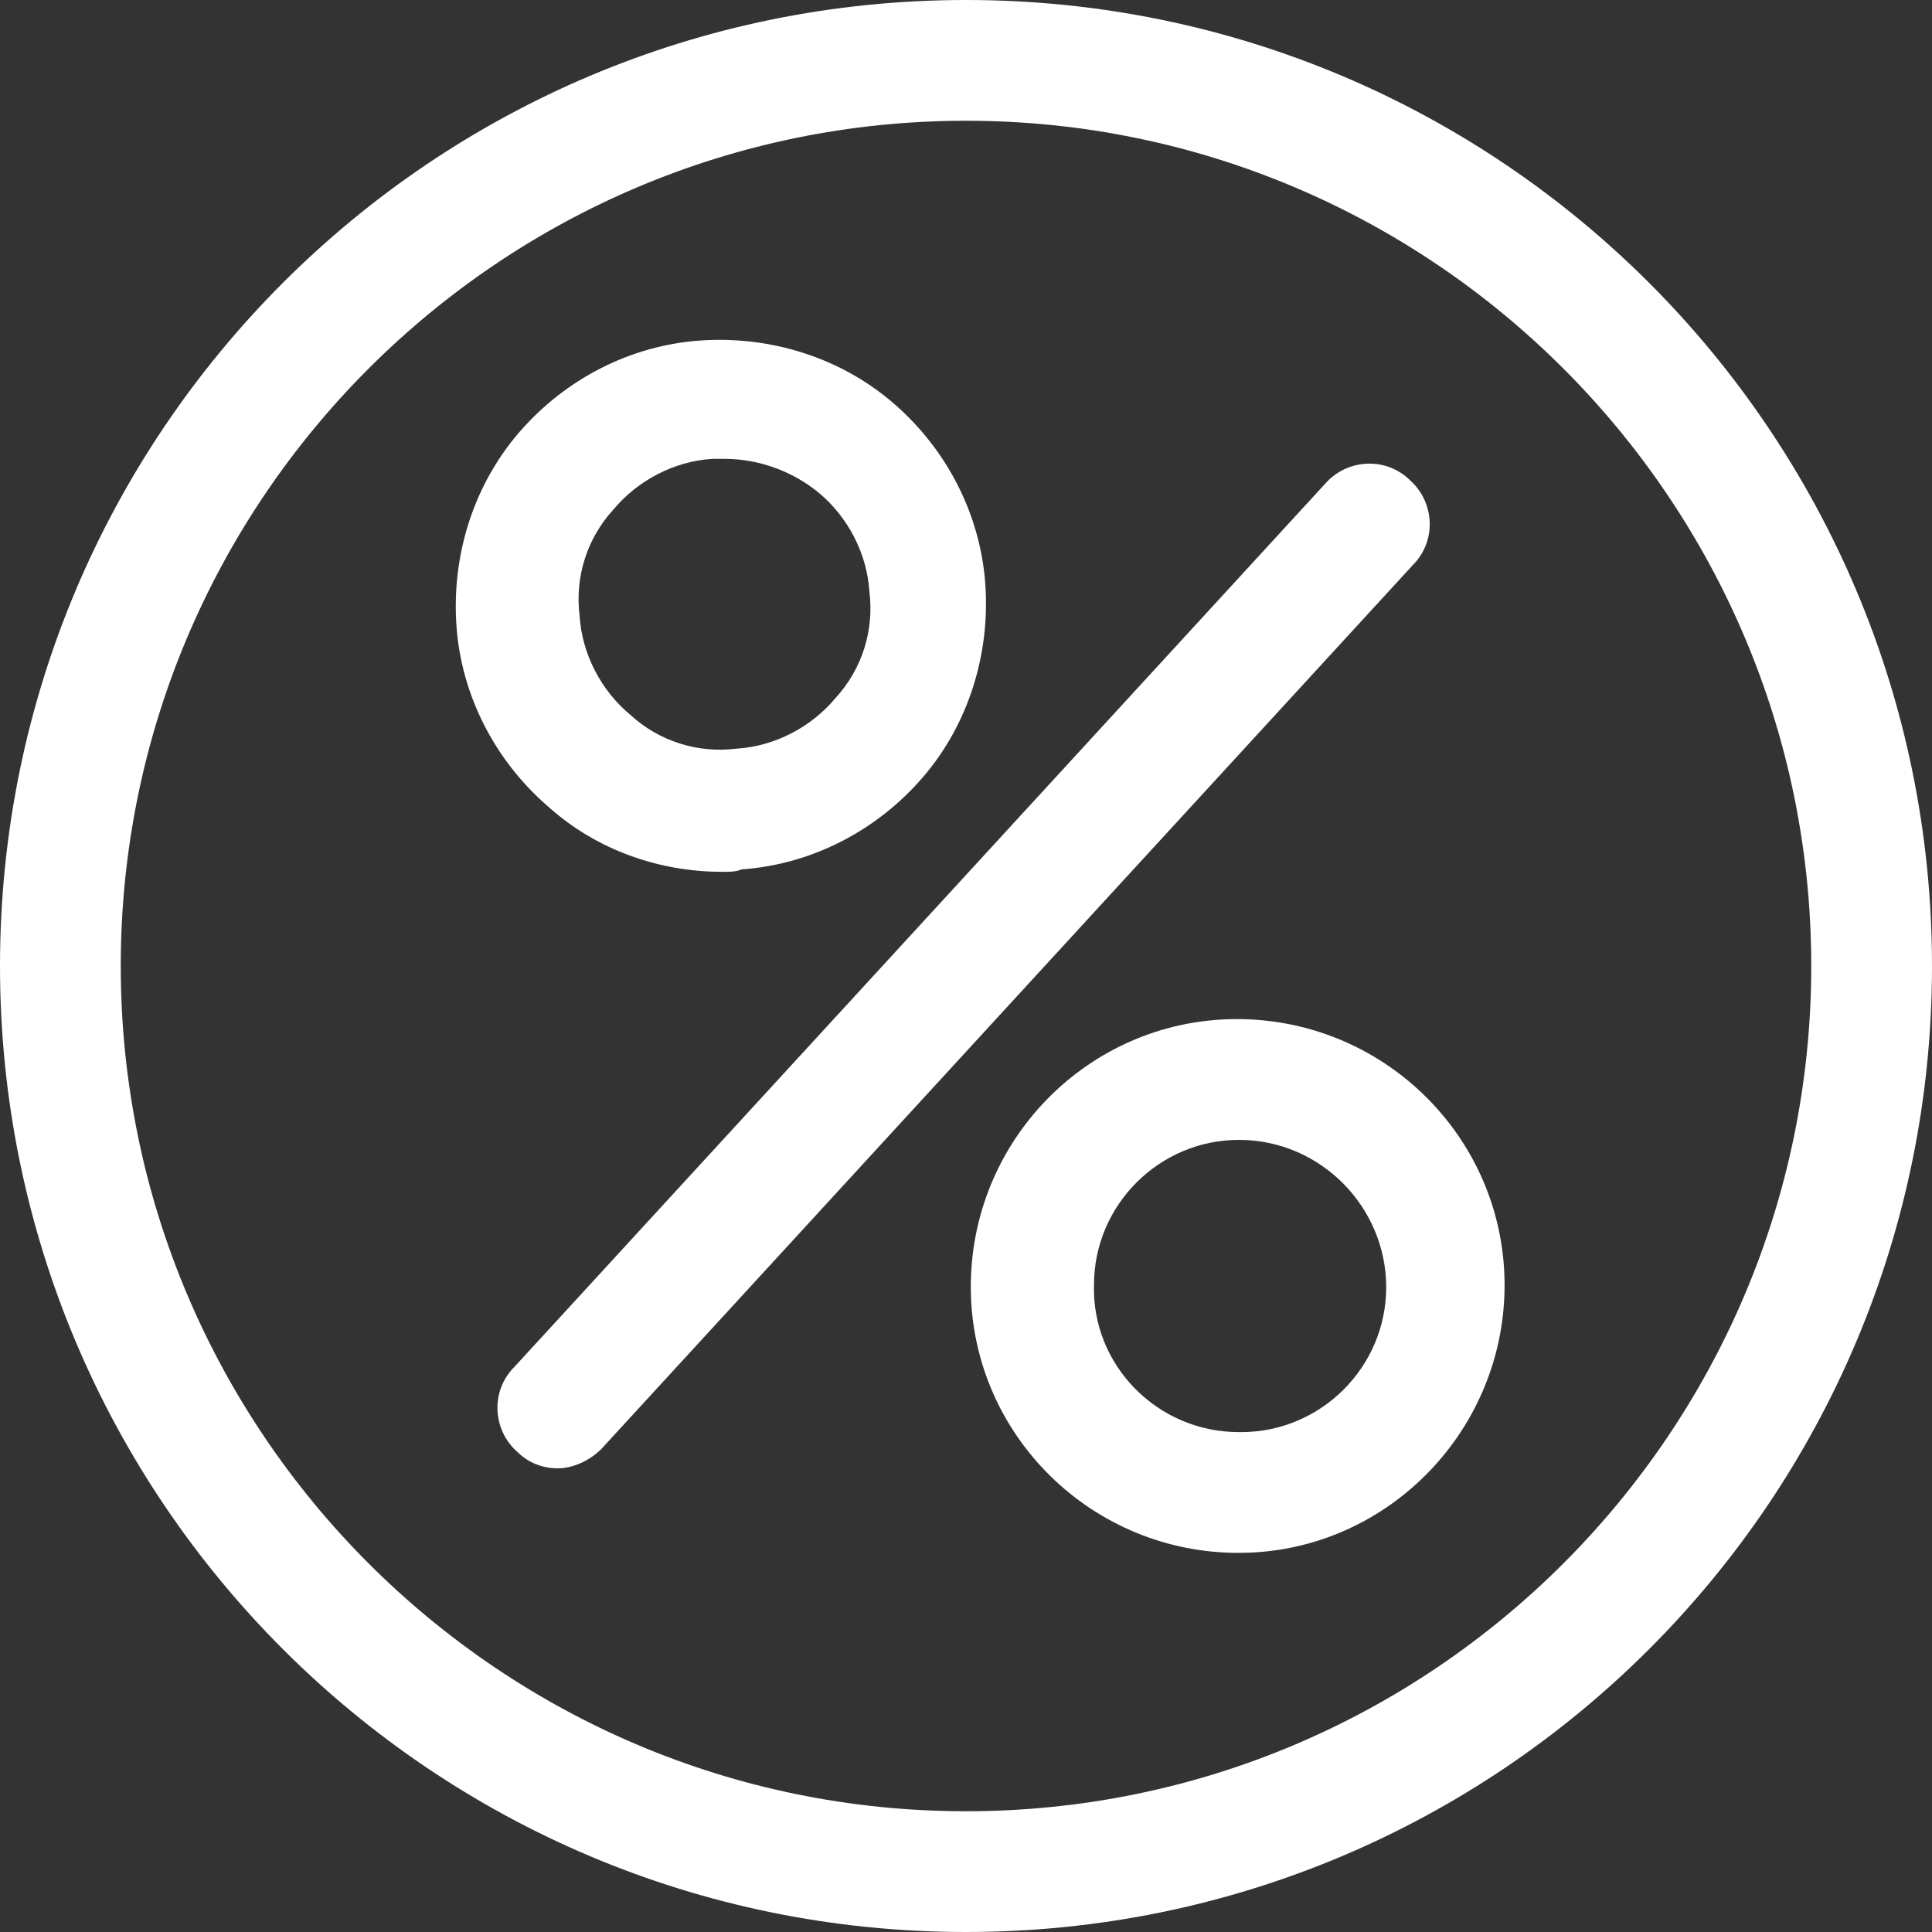
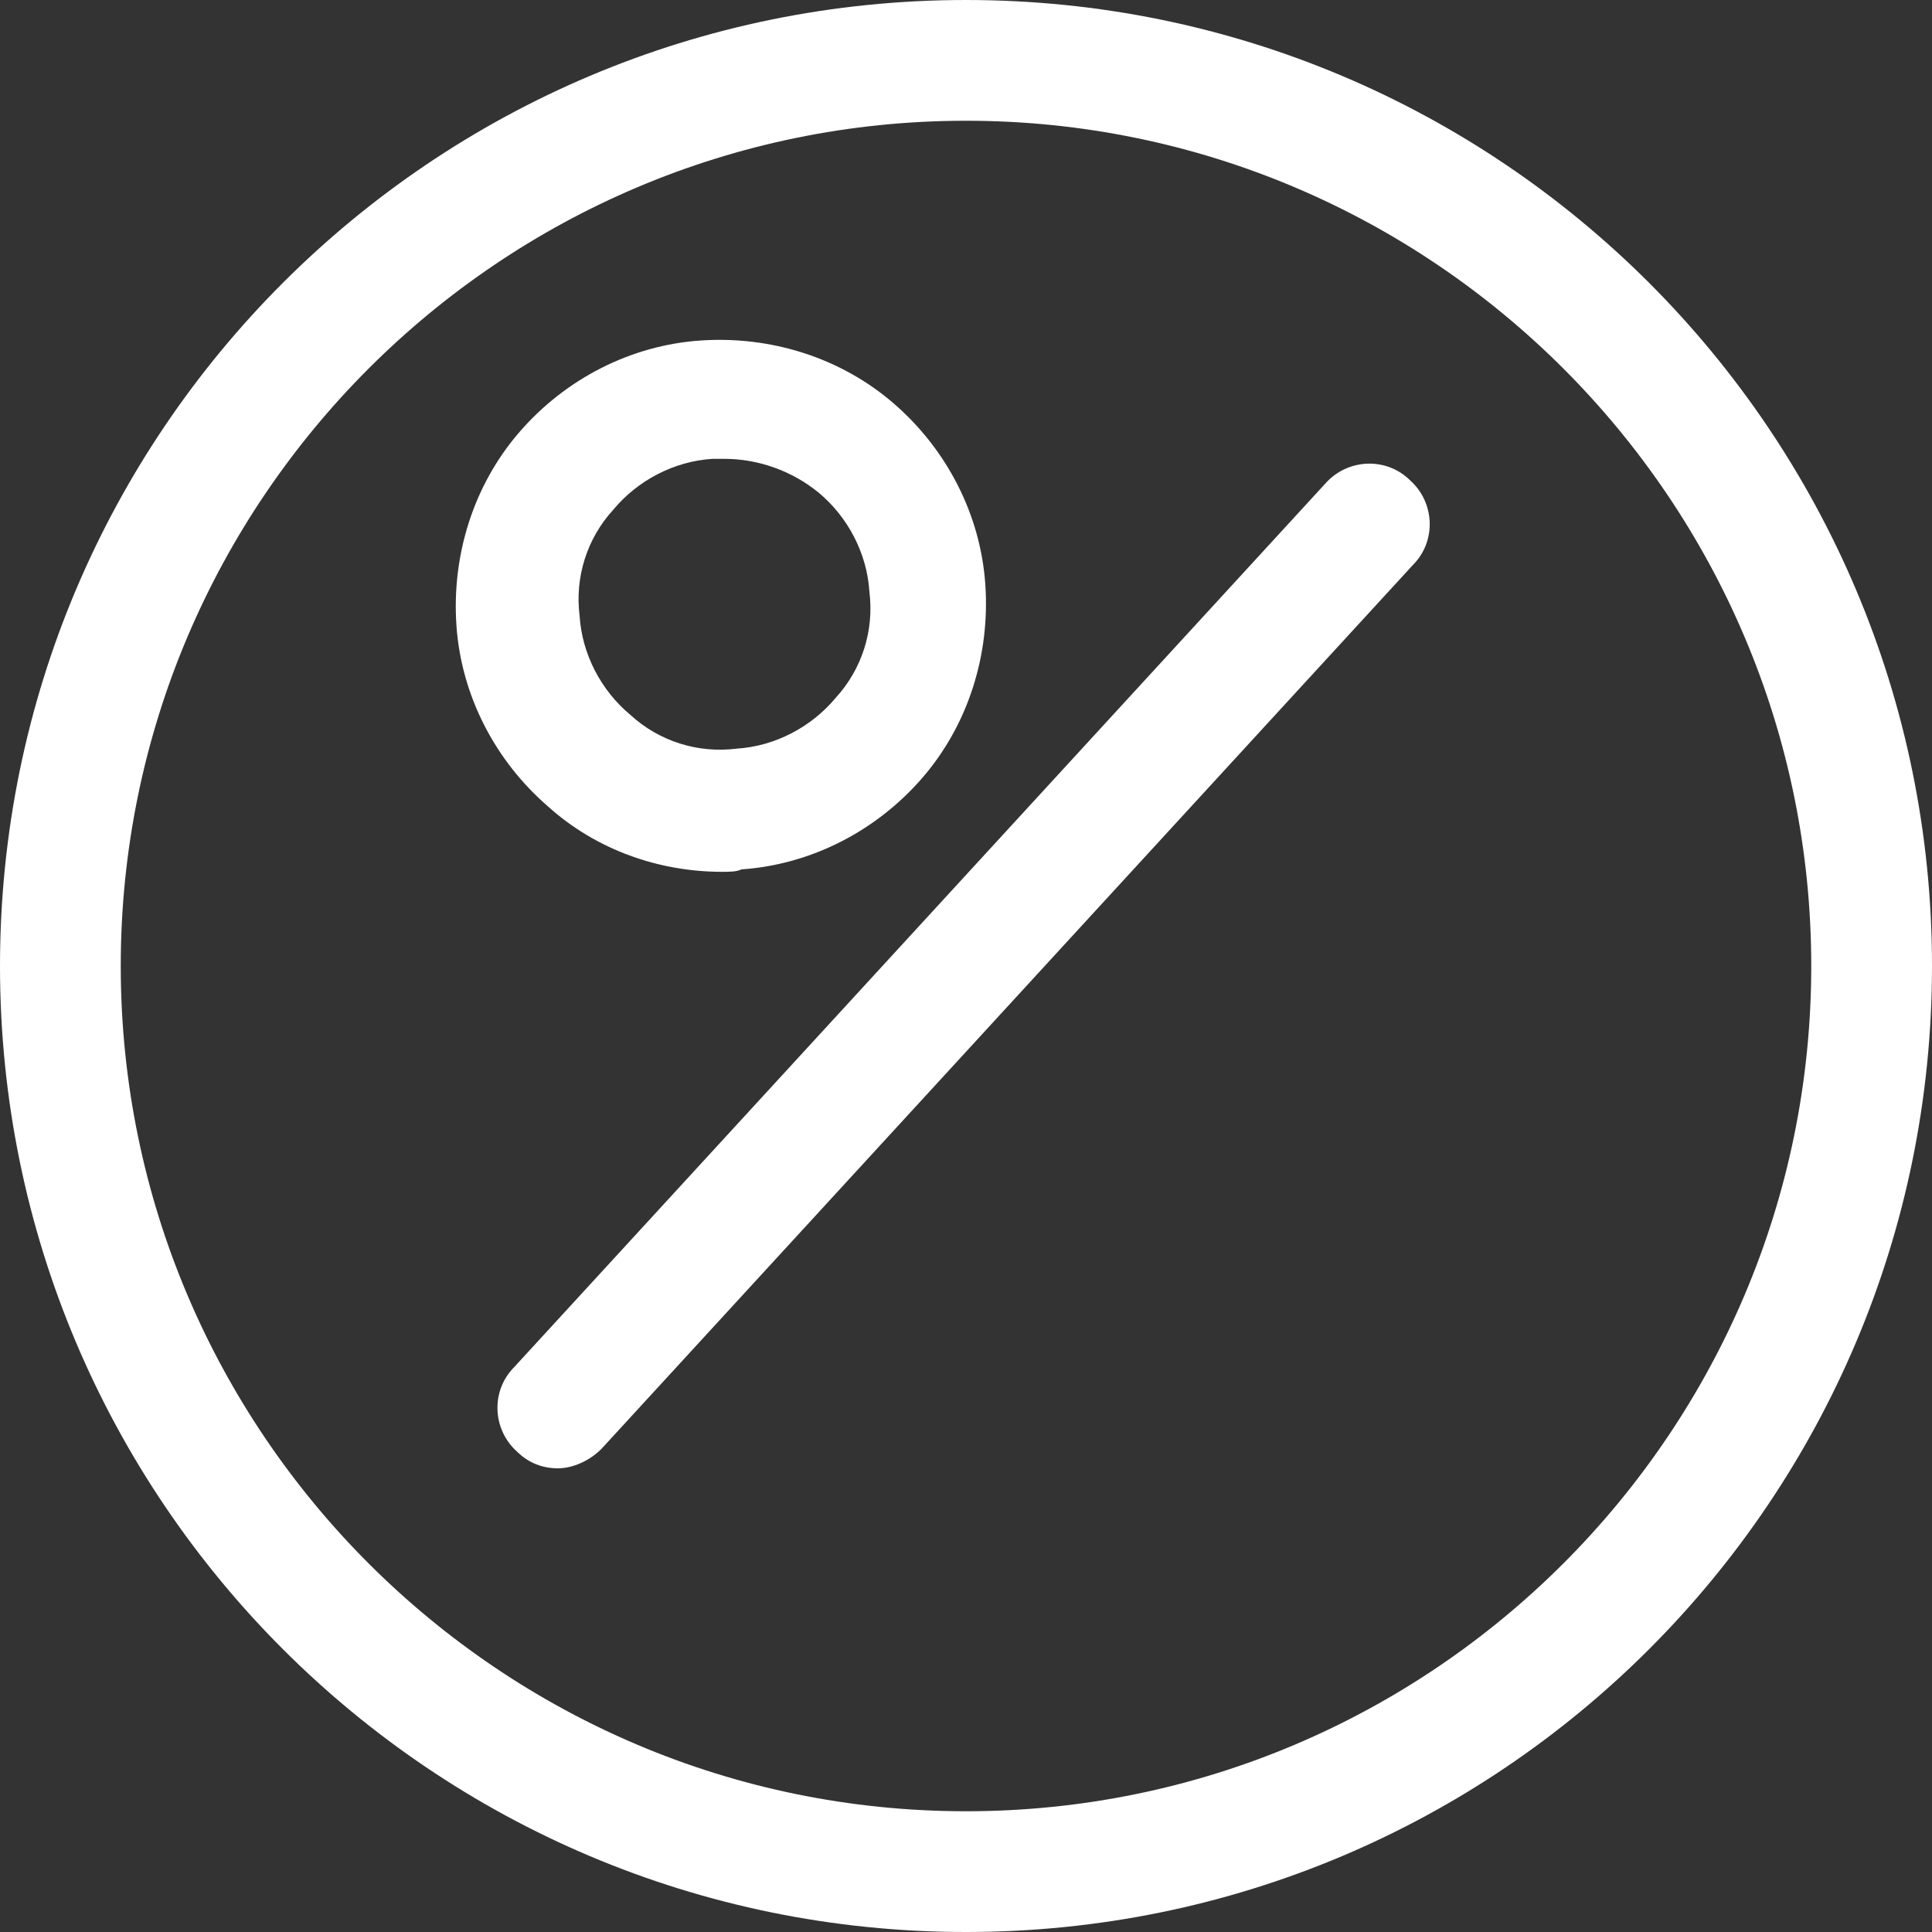
<svg xmlns="http://www.w3.org/2000/svg" id="Слой_1" x="0px" y="0px" viewBox="0 0 80 80" style="enable-background:new 0 0 80 80;" xml:space="preserve">
  <rect x="0" y="0" width="80" height="80" fill="#333333" stroke="none" />
  <style type="text/css"> .st0{fill:#FFFFFF;} </style>
  <path class="st0" d="M40,5c19.3,0,35,15.7,35,35S59.3,75,40,75S5,59.3,5,40S20.7,5,40,5 M40,0C17.9,0,0,17.9,0,40s17.9,40,40,40 s40-17.9,40-40S62.1,0,40,0L40,0z" />
  <path class="st0" d="M29.9,36.1c-2.6,0-5.2-0.9-7.2-2.7c-2.2-1.9-3.6-4.6-3.8-7.5c-0.2-2.9,0.7-5.8,2.6-8s4.6-3.6,7.5-3.8 c2.9-0.2,5.8,0.7,8,2.6c2.2,1.9,3.6,4.6,3.8,7.5l0,0c0.2,2.9-0.7,5.8-2.6,8s-4.6,3.6-7.5,3.8C30.5,36.1,30.2,36.1,29.9,36.1z M30,19 c-0.2,0-0.3,0-0.5,0c-1.6,0.1-3.1,0.9-4.1,2.1c-1.1,1.2-1.6,2.8-1.4,4.4c0.1,1.6,0.9,3.1,2.1,4.1c1.2,1.1,2.8,1.6,4.4,1.4 c1.6-0.1,3.1-0.9,4.1-2.1c1.1-1.2,1.6-2.8,1.4-4.4l0,0c-0.1-1.6-0.9-3.1-2.1-4.1C32.8,19.5,31.4,19,30,19z" />
-   <path class="st0" d="M51.3,64.3c-0.1,0-0.1,0-0.2,0c-6.1-0.1-11-5.1-10.9-11.2c0.1-6.1,5.1-11,11.2-10.9c6.1,0.1,11,5.1,10.9,11.2 C62.2,59.4,57.3,64.3,51.3,64.3z M51.3,47.2c-3.3,0-6,2.7-6,6c-0.1,3.3,2.6,6.1,6,6.1c0,0,0.1,0,0.1,0c3.3,0,6-2.7,6-6 C57.4,50,54.7,47.2,51.3,47.2C51.3,47.2,51.3,47.2,51.3,47.2z" />
  <path class="st0" d="M23.1,60.8c-0.6,0-1.2-0.2-1.7-0.7c-1-0.9-1.1-2.5-0.1-3.5L54.9,20c0.9-1,2.5-1.1,3.5-0.1 c1,0.9,1.1,2.5,0.1,3.5L24.9,60C24.4,60.5,23.7,60.8,23.1,60.8z" />
</svg>